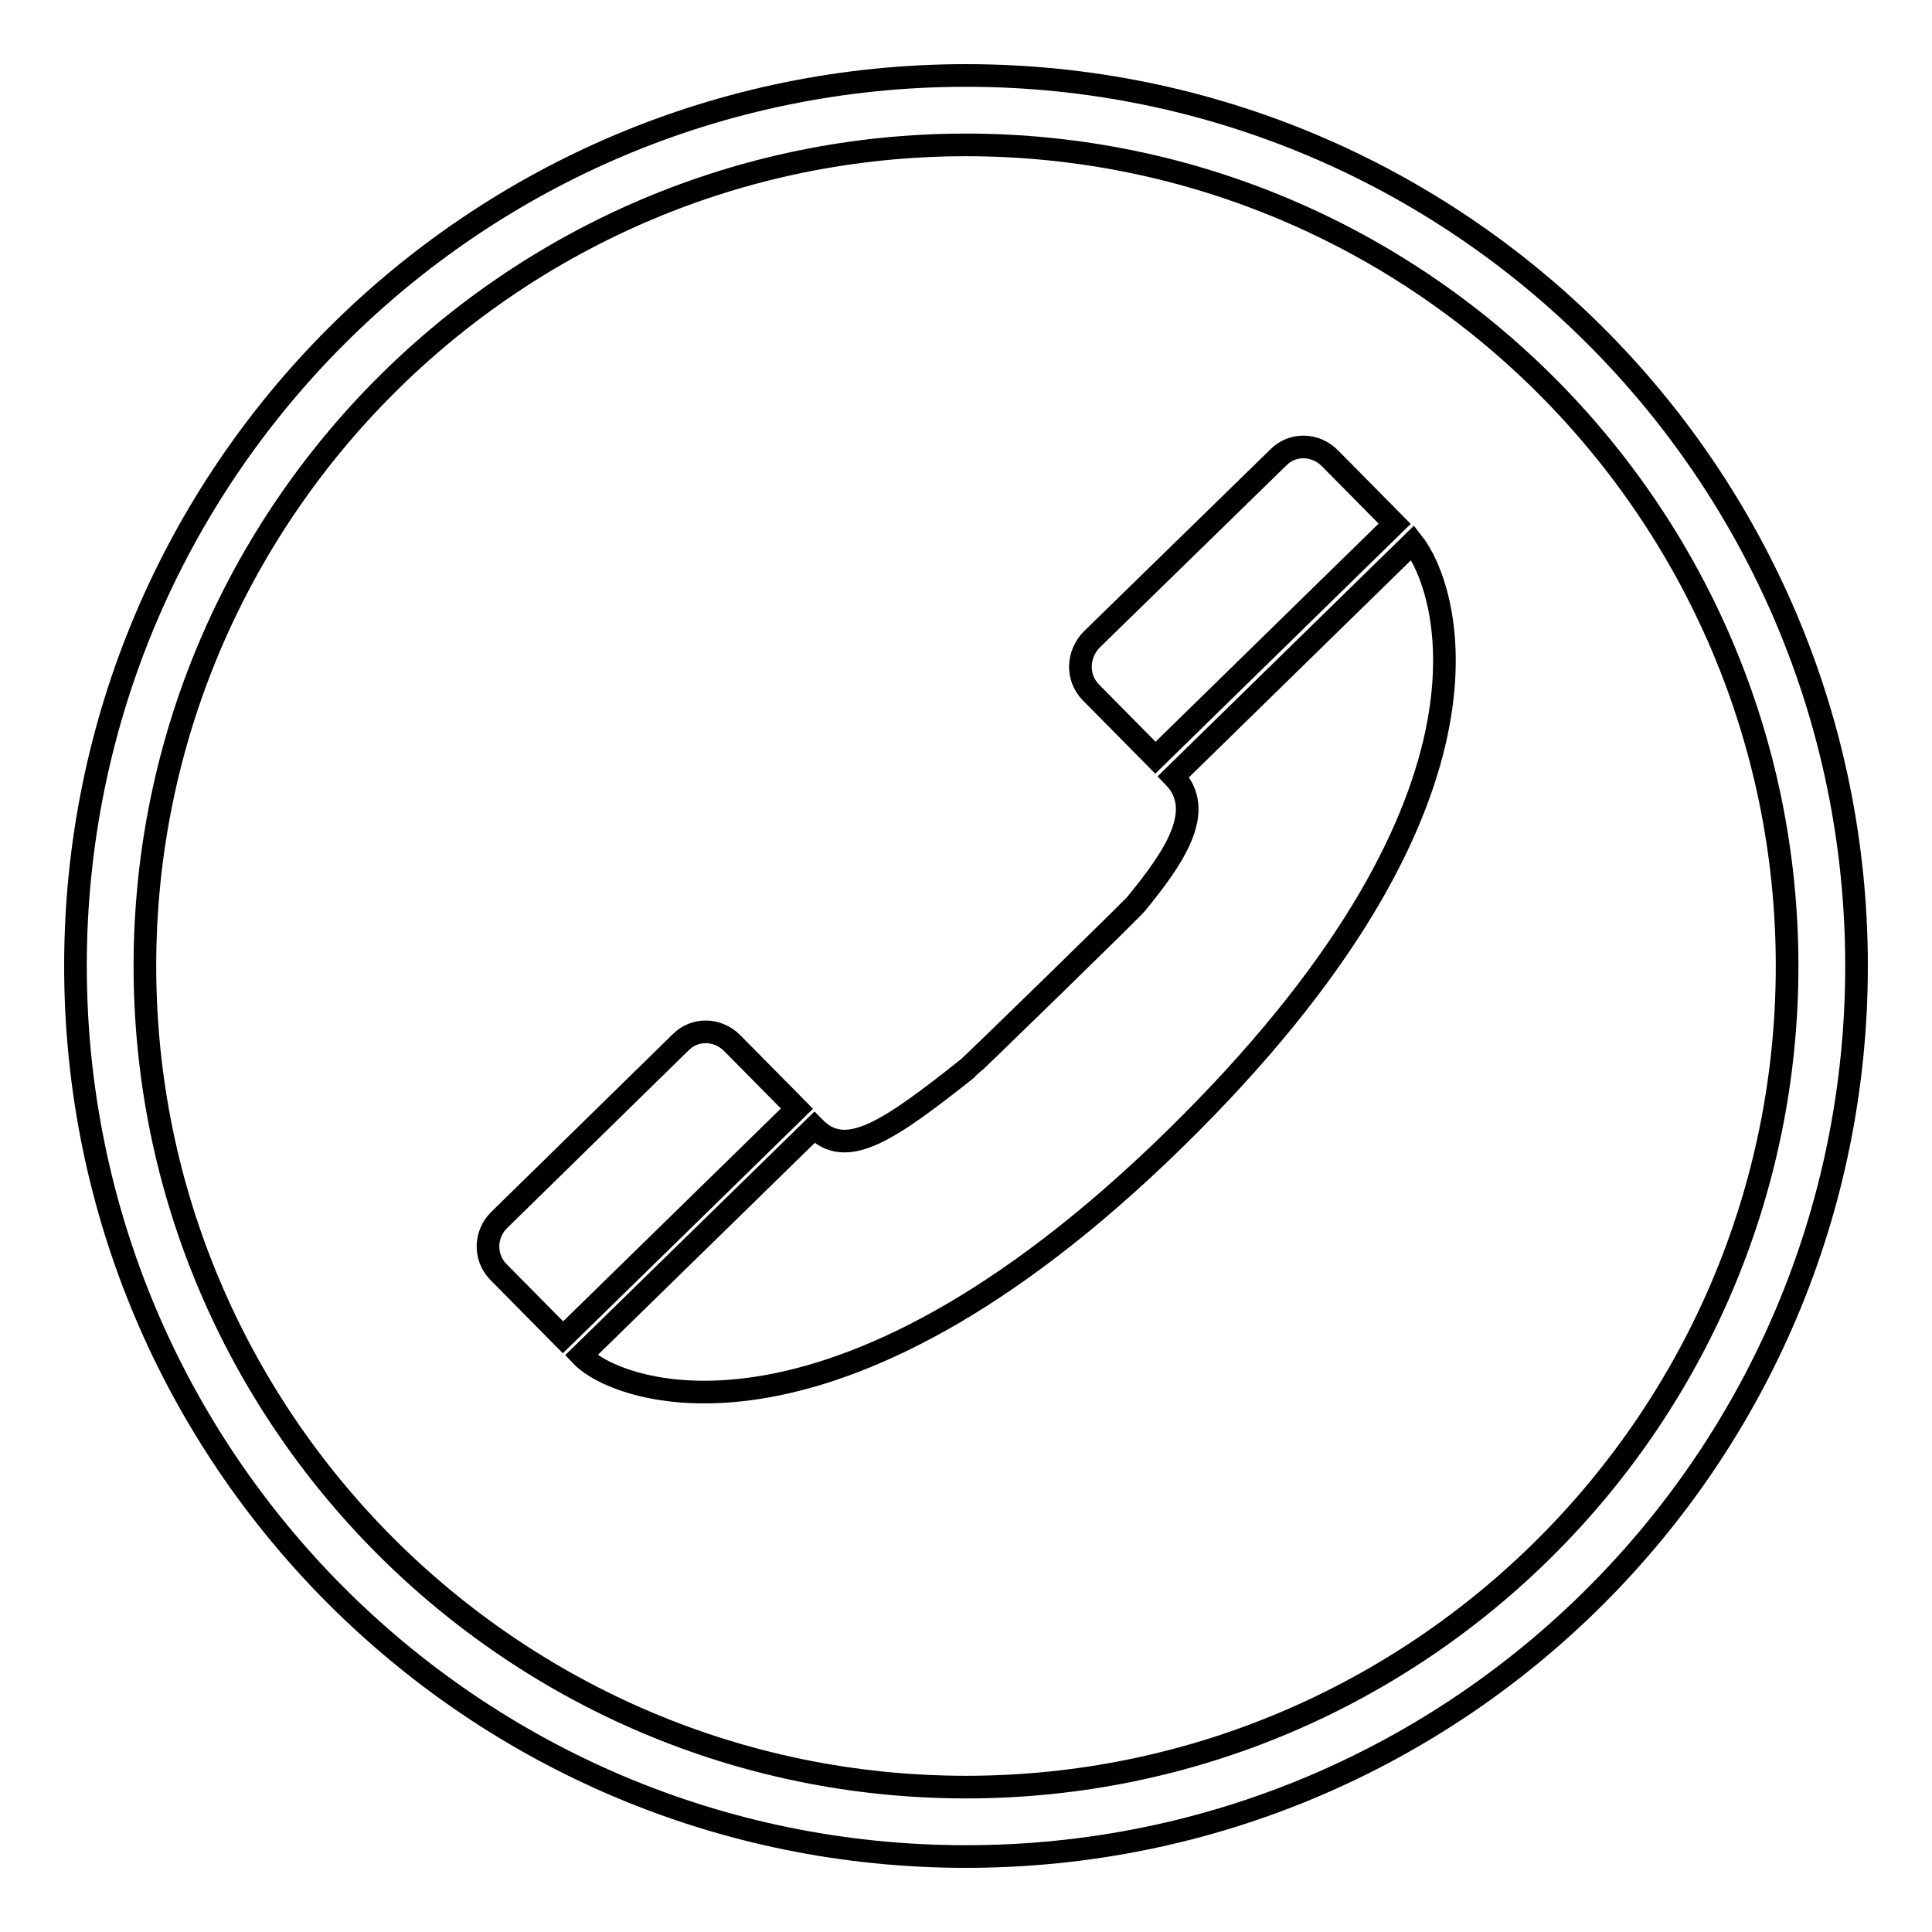
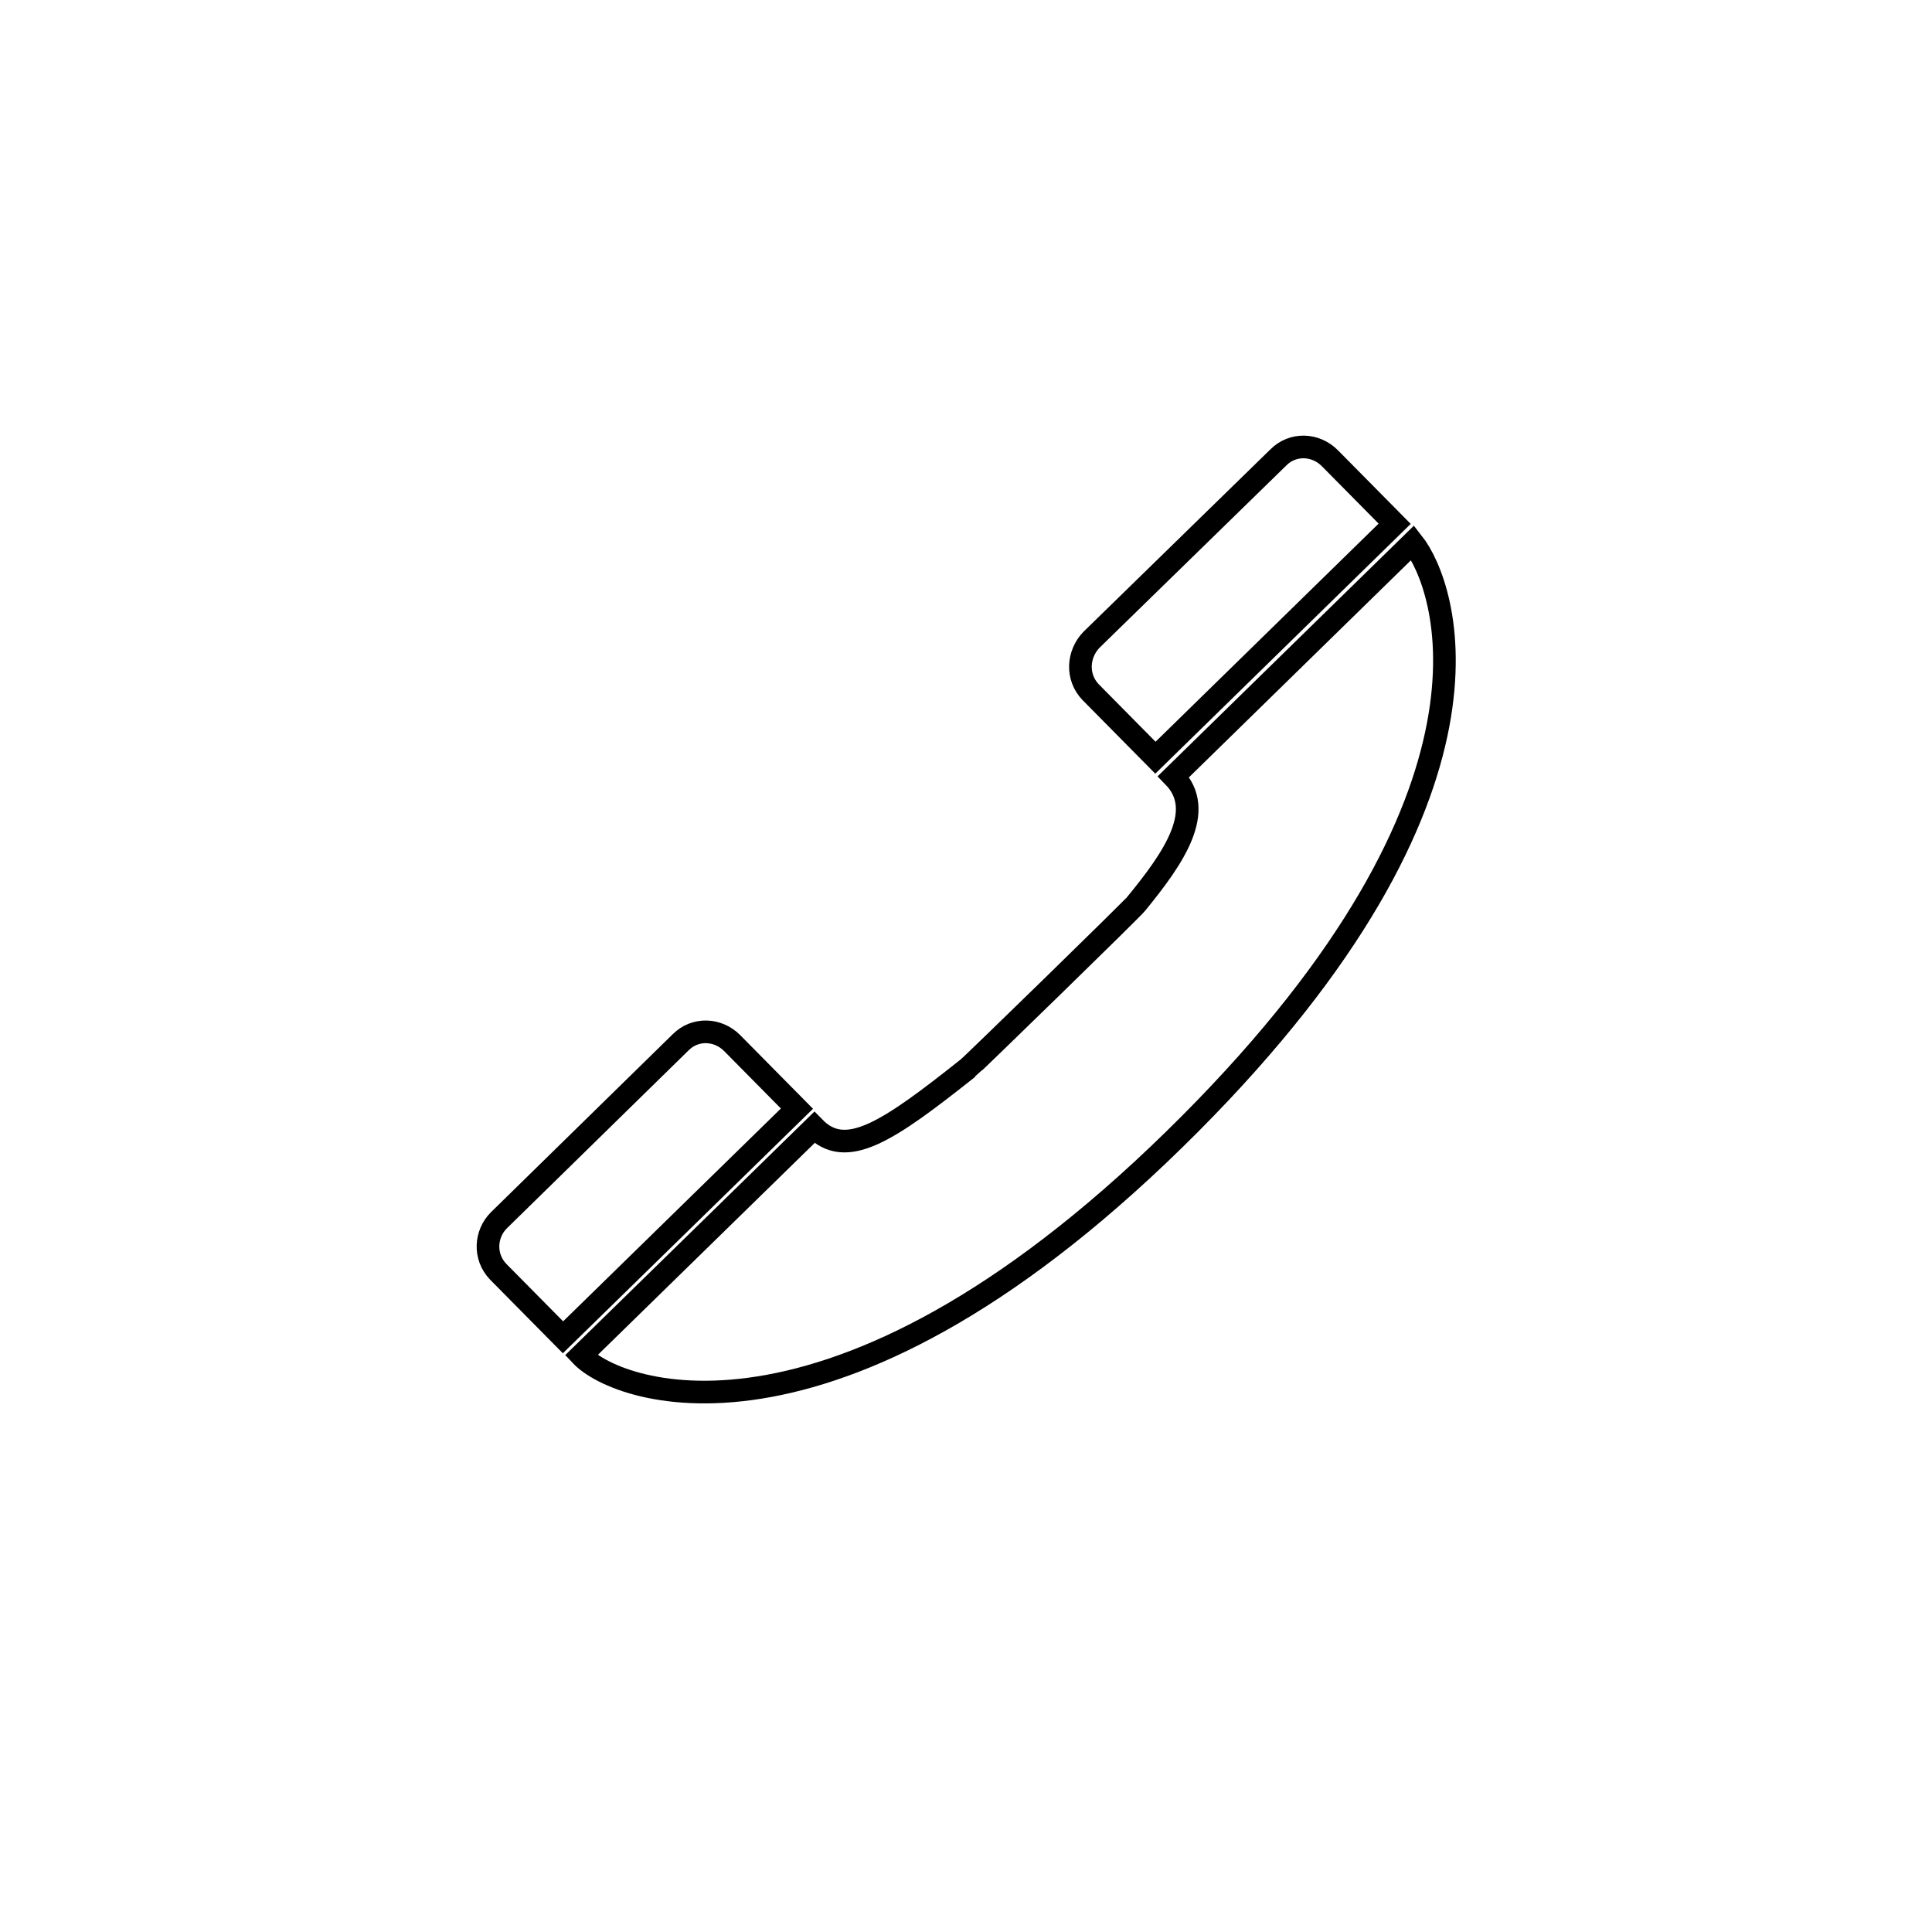
<svg xmlns="http://www.w3.org/2000/svg" version="1.1" x="0px" y="0px" viewBox="0 0 256 256" enable-background="new 0 0 256 256" xml:space="preserve">
  <g>
    <g>
-       <path stroke-width="3" fill-opacity="0" stroke="#000000" d="M128,19.2c60,0,108.8,48.8,108.8,108.8c0,60-48.8,108.8-108.8,108.8C68,236.8,19.2,188,19.2,128C19.2,68,68,19.2,128,19.2 M128,10C62.8,10,10,62.8,10,128c0,65.2,52.8,118,118,118c65.2,0,118-52.8,118-118C246,62.8,193.2,10,128,10L128,10z" />
      <path stroke-width="3" fill-opacity="0" stroke="#000000" d="M187.2,71.9l-31.7,31c4.4,4.5,0,10.8-4.9,16.8c-0.1,0.3-22.1,21.7-22.3,21.8c-10.7,8.5-16.2,12.2-20.4,7.9l-30.9,30.2c5,5.3,34.5,15.7,80.7-30.7C201.5,104.9,191.7,77.6,187.2,71.9z M97,138.2c-1.9-1.9-4.9-2-6.8-0.1c0,0-24.1,23.6-24.1,23.6v0c-1.8,1.8-2,4.8-0.1,6.8l0,0c0,0,8.6,8.7,8.6,8.7l31-30.3L97,138.2z M144.5,91.7c0,0,8.6,8.7,8.6,8.7l31.7-31l-8.6-8.7c-1.9-1.9-4.9-2-6.8-0.1l-24.8,24.2v0C142.8,86.7,142.6,89.7,144.5,91.7L144.5,91.7z" />
    </g>
  </g>
</svg>